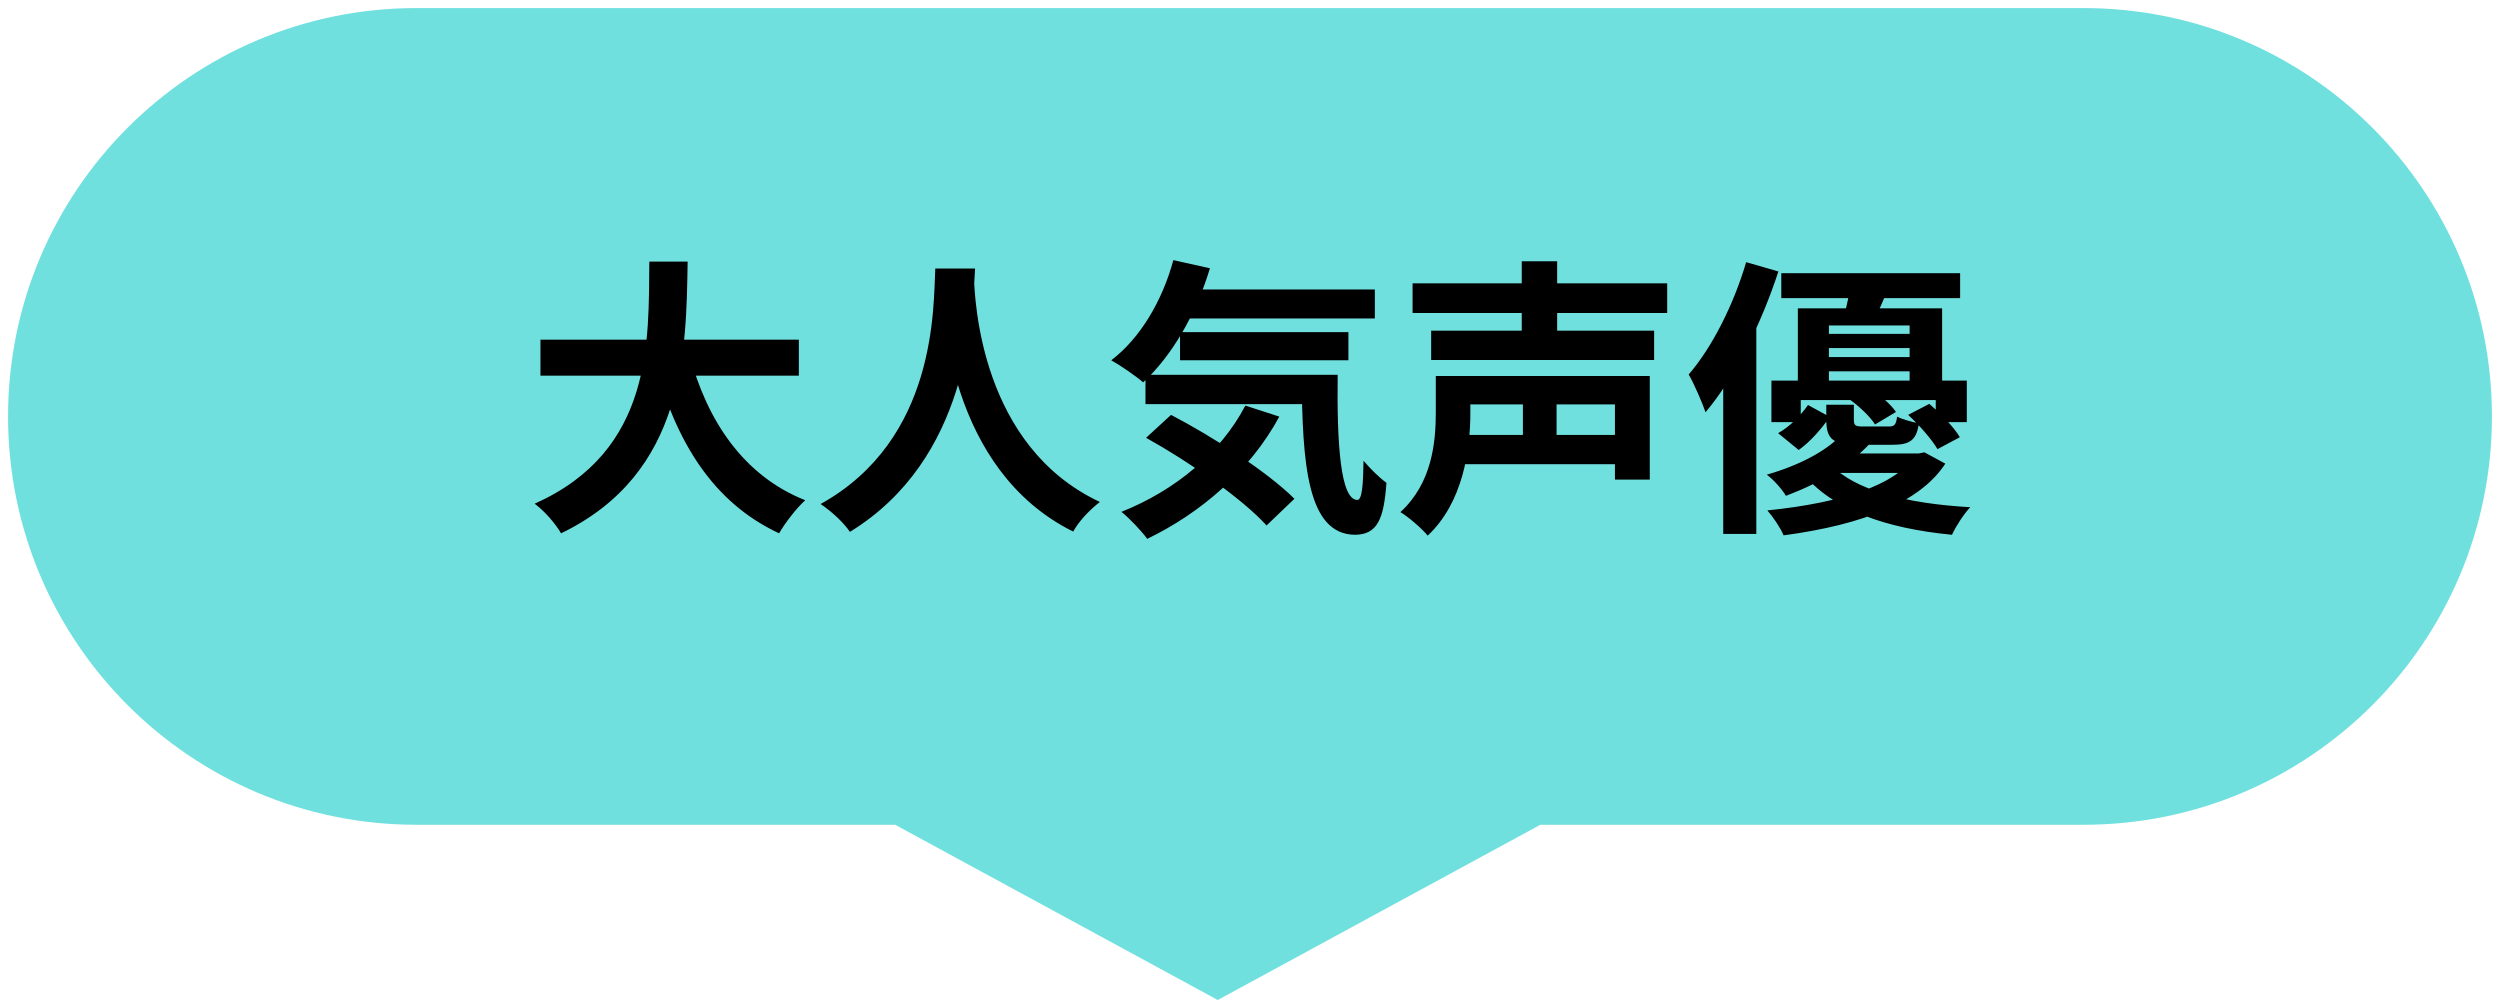
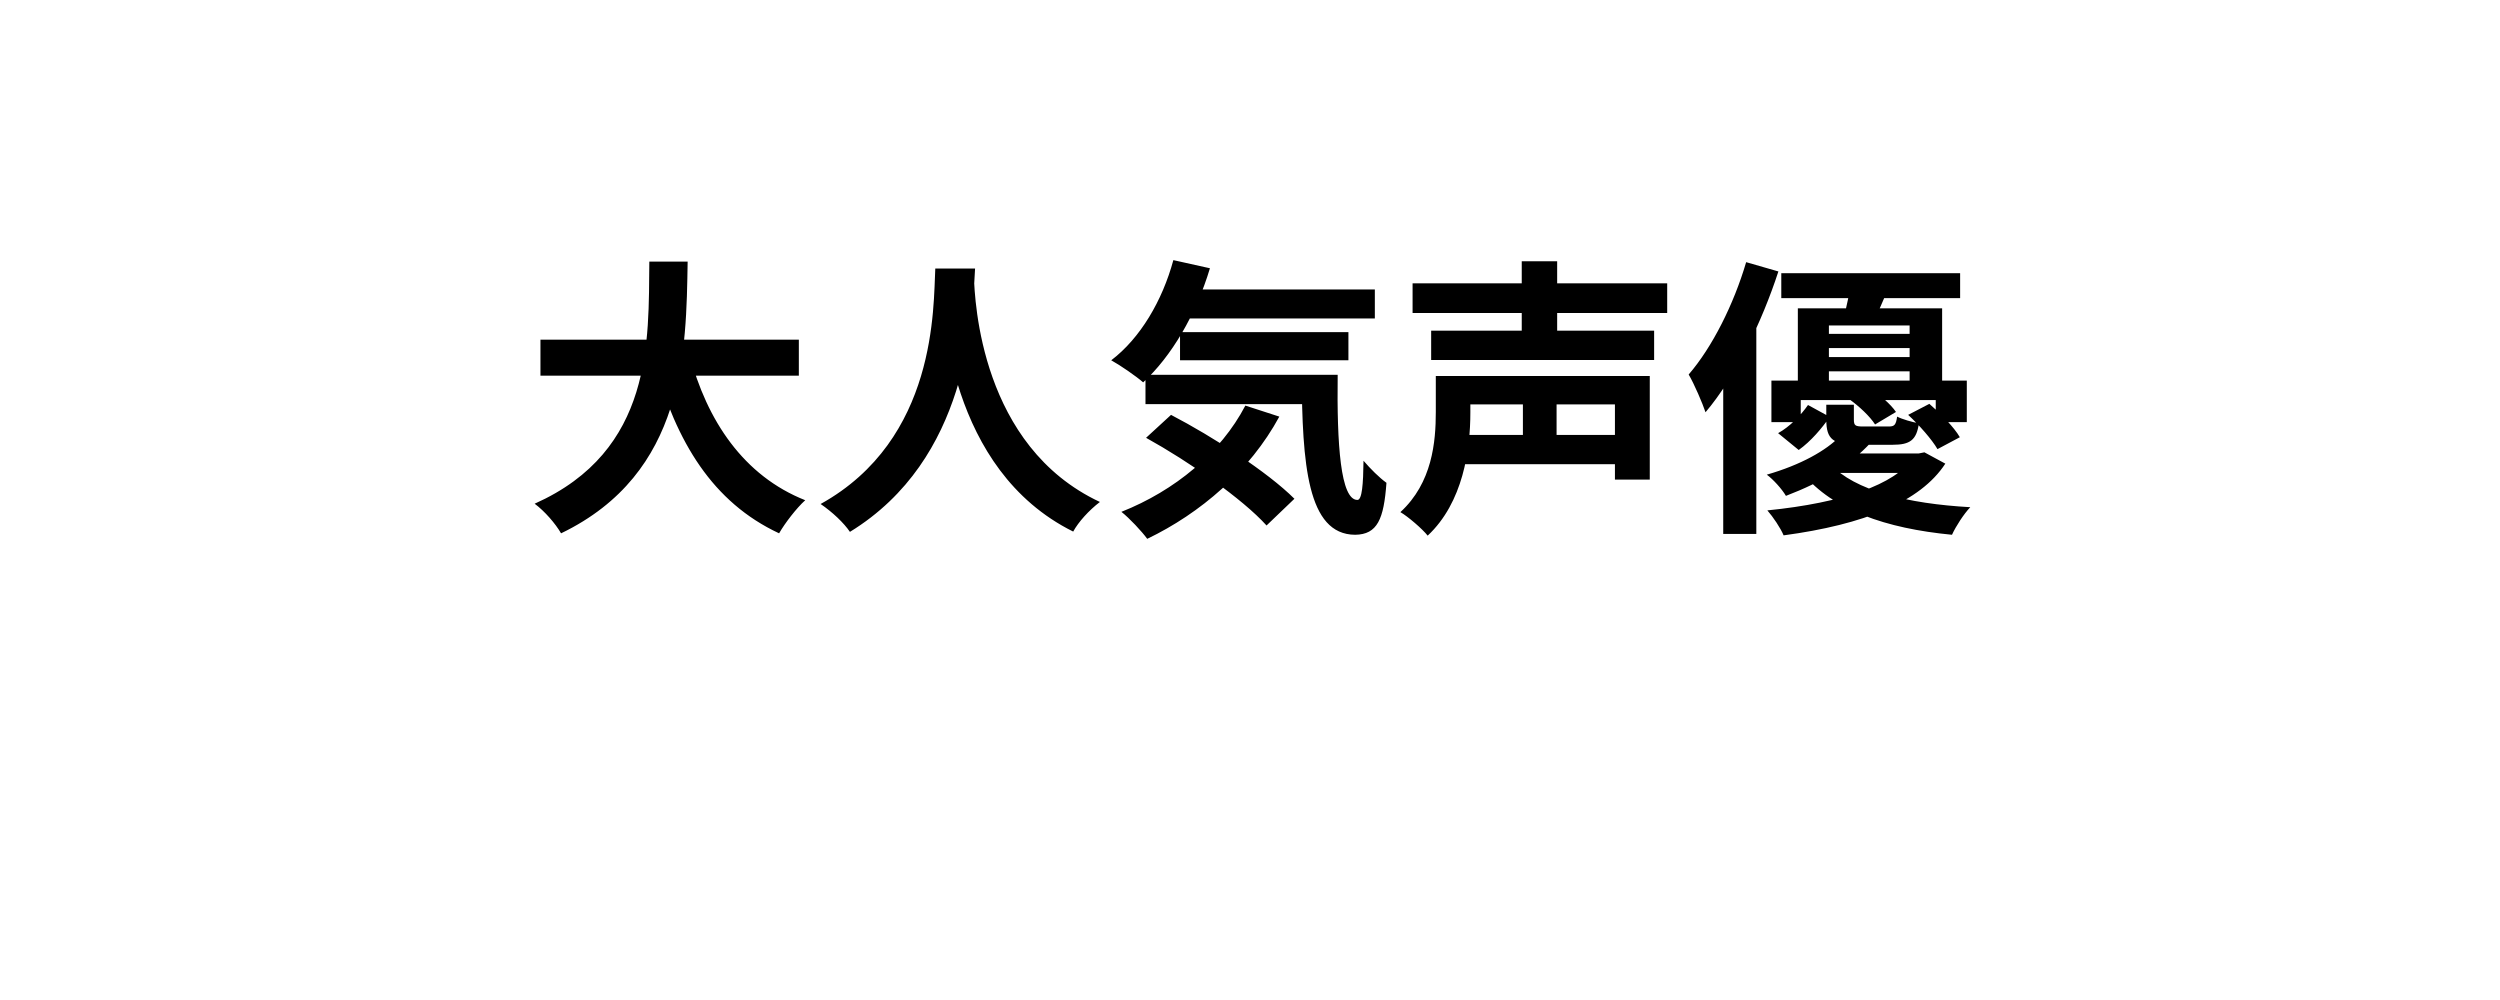
<svg xmlns="http://www.w3.org/2000/svg" width="155" height="62" viewBox="0 0 155 62" fill="none">
-   <path d="M0.5 25.818C0.5 11.835 11.835 0.5 25.818 0.5H129.182C143.165 0.5 154.5 11.835 154.5 25.818C154.5 39.801 143.165 51.136 129.182 51.136H95.5L75.5 62L55.5 51.136H25.818C11.835 51.136 0.5 39.801 0.5 25.818Z" fill="#70E0DF" />
  <path d="M33.508 21.06H49.528V23.292H33.508V21.06ZM42.742 21.96C43.822 26.082 46.108 29.502 49.924 31.014C49.384 31.5 48.664 32.436 48.304 33.066C44.182 31.14 41.932 27.414 40.564 22.464L42.742 21.96ZM40.258 16.218H42.634C42.544 21.708 42.508 29.34 34.786 33.066C34.444 32.472 33.778 31.698 33.148 31.23C40.528 27.936 40.204 21.096 40.258 16.218ZM57.988 16.65H60.454C60.292 19.674 60.058 28.458 52.696 32.976C52.318 32.418 51.616 31.752 50.878 31.248C58.114 27.234 57.862 19.008 57.988 16.65ZM60.382 17.118C60.436 18.684 60.814 27.666 68.194 31.122C67.51 31.644 66.862 32.364 66.538 32.958C58.78 29.106 58.438 19.188 58.294 17.334L60.382 17.118ZM72.964 17.946H85.24V19.746H72.964V17.946ZM73.162 20.592H83.602V22.338H73.162V20.592ZM71.02 23.238H81.424V25.056H71.02V23.238ZM72.748 16.128L75.016 16.632C74.152 19.512 72.622 22.104 70.876 23.706C70.444 23.328 69.454 22.644 68.896 22.338C70.696 20.97 72.064 18.648 72.748 16.128ZM77.212 25.146L79.318 25.83C77.482 29.214 74.422 31.824 71.128 33.408C70.804 32.958 70.012 32.112 69.526 31.734C72.838 30.42 75.682 28.08 77.212 25.146ZM80.704 23.238H82.936C82.882 27.576 83.116 30.996 84.16 30.996C84.448 30.996 84.52 30.024 84.538 28.566C84.97 29.07 85.51 29.61 85.96 29.934C85.798 32.184 85.402 33.138 84.016 33.156C81.046 33.138 80.74 28.746 80.704 23.238ZM71.056 27.144L72.604 25.722C75.196 27.072 78.598 29.268 80.254 30.924L78.526 32.58C77.032 30.924 73.72 28.62 71.056 27.144ZM87.58 17.568H103.366V19.404H87.58V17.568ZM88.732 20.502H102.556V22.32H88.732V20.502ZM90.388 26.964H100.81V28.782H90.388V26.964ZM90.442 23.31H102.286V29.736H100.126V25.074H90.442V23.31ZM89.02 23.31H91.162V25.578C91.162 27.882 90.712 31.158 88.516 33.21C88.192 32.796 87.292 32.022 86.824 31.752C88.804 29.934 89.02 27.396 89.02 25.542V23.31ZM94.348 16.2H96.544V21.474H94.348V16.2ZM94.42 23.922H96.508V28.098H94.42V23.922ZM110.44 16.938H121.528V18.486H110.44V16.938ZM112.564 20.7H119.35V21.582H112.564V20.7ZM112.564 22.14H119.35V23.022H112.564V22.14ZM111.466 19.116H120.412V24.12H118.396V20.178H113.392V24.12H111.466V19.116ZM109.828 23.598H121.942V26.172H120.016V24.804H111.646V26.172H109.828V23.598ZM112.096 25.11L113.446 25.848C112.96 26.55 112.276 27.36 111.52 27.9L110.242 26.856C110.962 26.46 111.664 25.74 112.096 25.11ZM113.23 25.092H114.94V26.01C114.94 26.388 115.03 26.442 115.516 26.442C115.732 26.442 116.812 26.442 117.118 26.442C117.46 26.442 117.55 26.334 117.622 25.83C117.928 25.992 118.558 26.172 118.972 26.244C118.828 27.288 118.414 27.576 117.352 27.576C116.992 27.576 115.624 27.576 115.264 27.576C113.644 27.576 113.23 27.252 113.23 26.01V25.092ZM114.652 24.75L115.876 24.03C116.506 24.444 117.226 25.056 117.55 25.542L116.254 26.316C115.948 25.83 115.264 25.182 114.652 24.75ZM118.306 25.722L119.62 25.038C120.304 25.632 121.15 26.478 121.51 27.108L120.124 27.846C119.782 27.252 118.99 26.352 118.306 25.722ZM114.076 27.054L115.966 27.468C114.688 28.836 113.032 29.862 110.728 30.744C110.476 30.312 109.918 29.7 109.54 29.43C111.664 28.818 113.212 27.936 114.076 27.054ZM118.558 28.116H118.954L119.314 28.044L120.61 28.746C119.062 31.122 115.552 32.526 110.584 33.192C110.386 32.724 109.936 32.058 109.576 31.644C114.256 31.176 117.514 30.024 118.558 28.422V28.116ZM113.464 28.764C114.994 30.42 118.27 31.23 122.158 31.446C121.762 31.86 121.258 32.634 121.024 33.156C116.902 32.76 113.662 31.626 111.754 29.34L113.464 28.764ZM113.734 28.116H119.062V29.322H112.528L113.734 28.116ZM114.724 17.658L117.064 17.91C116.74 18.684 116.434 19.368 116.2 19.872L114.346 19.566C114.49 18.972 114.67 18.198 114.724 17.658ZM108.262 16.254L110.26 16.83C109.234 19.98 107.578 23.4 105.742 25.56C105.562 25.02 105.04 23.796 104.698 23.22C106.156 21.528 107.488 18.882 108.262 16.254ZM106.84 21.186L108.838 19.206L108.892 19.242V33.102H106.84V21.186Z" fill="black" />
</svg>